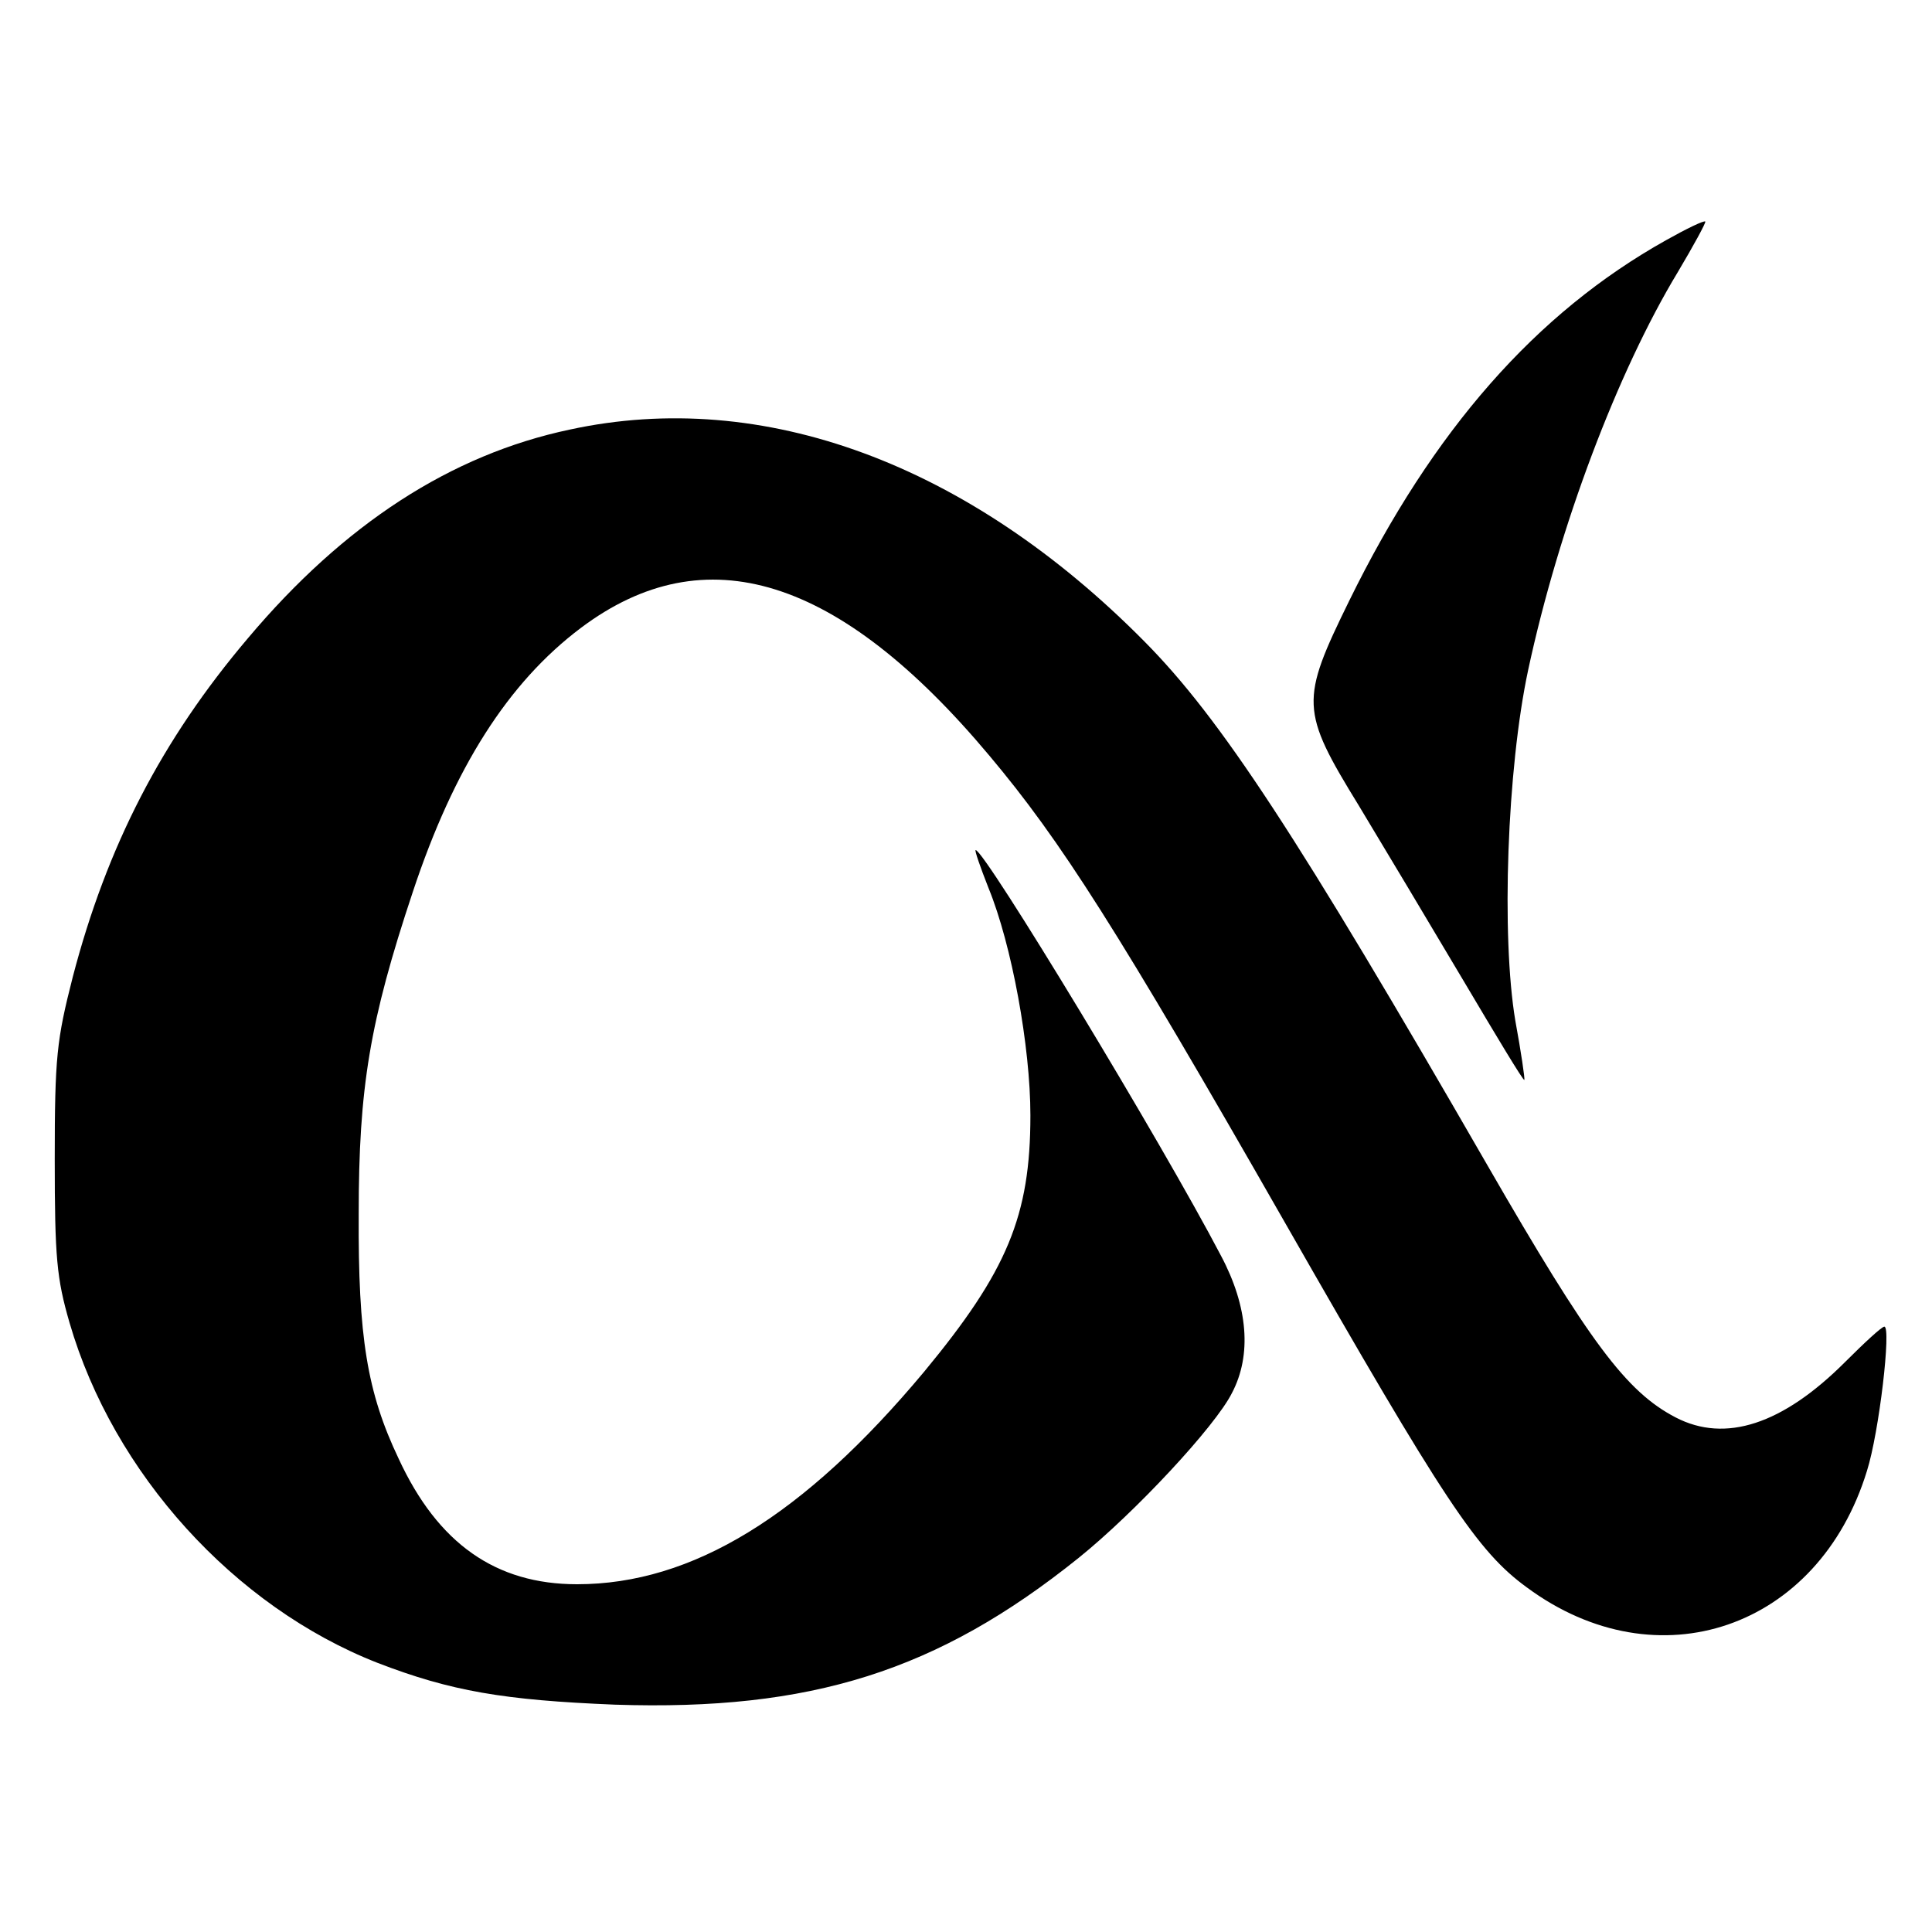
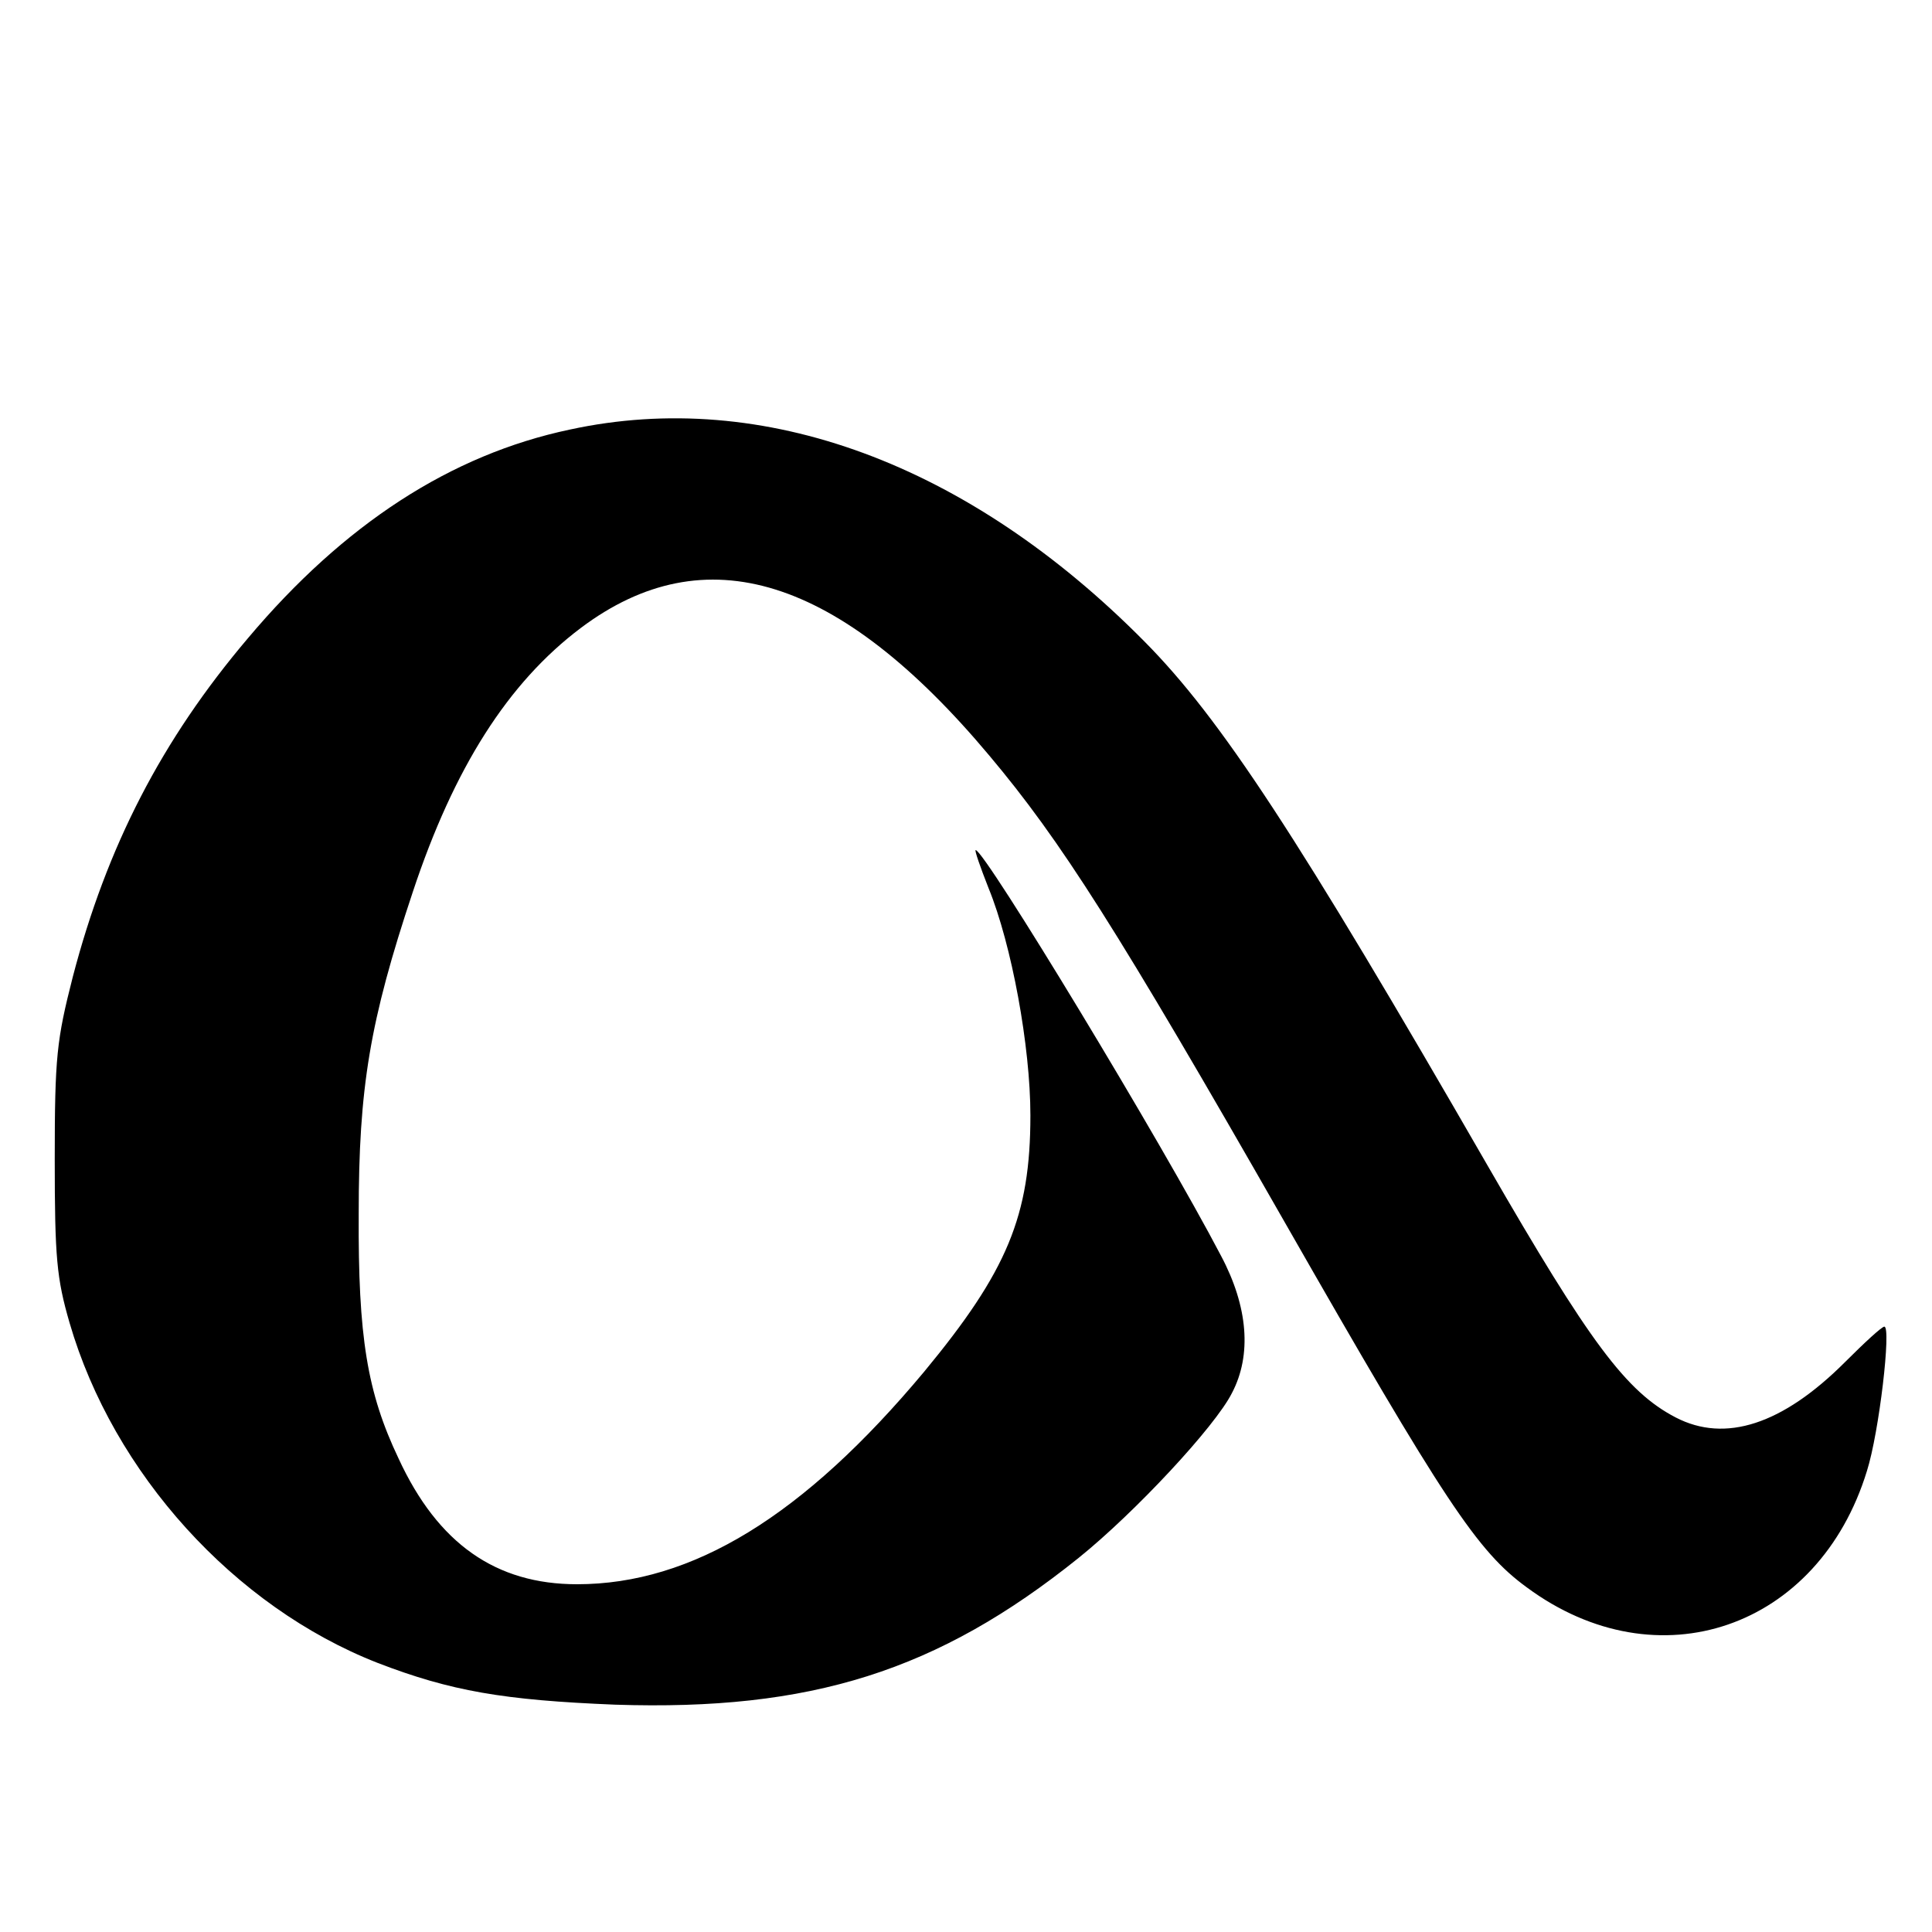
<svg xmlns="http://www.w3.org/2000/svg" version="1.0" width="300pt" height="300pt" viewBox="0 0 300 300" preserveAspectRatio="xMidYMid meet">
  <g transform="translate(0,300) scale(0.1,-0.1)" fill="#000000" stroke="none">
-     <path d="M2587 2627 c-202 -113 -362 -295 -492 -560 -76 -155 -76 -170 15 -318 38 -63 111 -185 162 -271 51 -86 93 -156 95 -155 1 2 -5 43 -14 92 -22 131 -13 391 20 545 48 223 139 463 232 617 25 42 44 77 43 79 -2 2 -29 -11 -61 -29z" />
    <path d="M885 2333 c-185 -39 -351 -147 -500 -324 -134 -158 -219 -323 -272 -526 -25 -98 -28 -124 -28 -283 0 -153 3 -185 23 -254 68 -234 256 -441 478 -528 114 -44 196 -58 369 -65 304 -10 501 52 720 228 87 70 212 204 238 256 31 59 25 134 -17 213 -92 176 -367 630 -381 630 -2 0 7 -26 20 -59 36 -88 65 -246 65 -353 0 -156 -36 -242 -165 -398 -187 -224 -360 -330 -539 -330 -126 0 -216 63 -277 195 -49 103 -63 189 -62 380 0 196 17 299 84 500 64 193 148 325 261 410 193 145 401 80 634 -198 111 -132 199 -270 459 -725 248 -434 299 -511 376 -567 203 -150 453 -64 528 181 19 60 38 224 27 224 -4 0 -31 -25 -61 -55 -97 -97 -186 -126 -263 -86 -77 40 -134 117 -292 391 -295 512 -415 695 -533 814 -273 276 -592 394 -892 329z" />
  </g>
</svg>